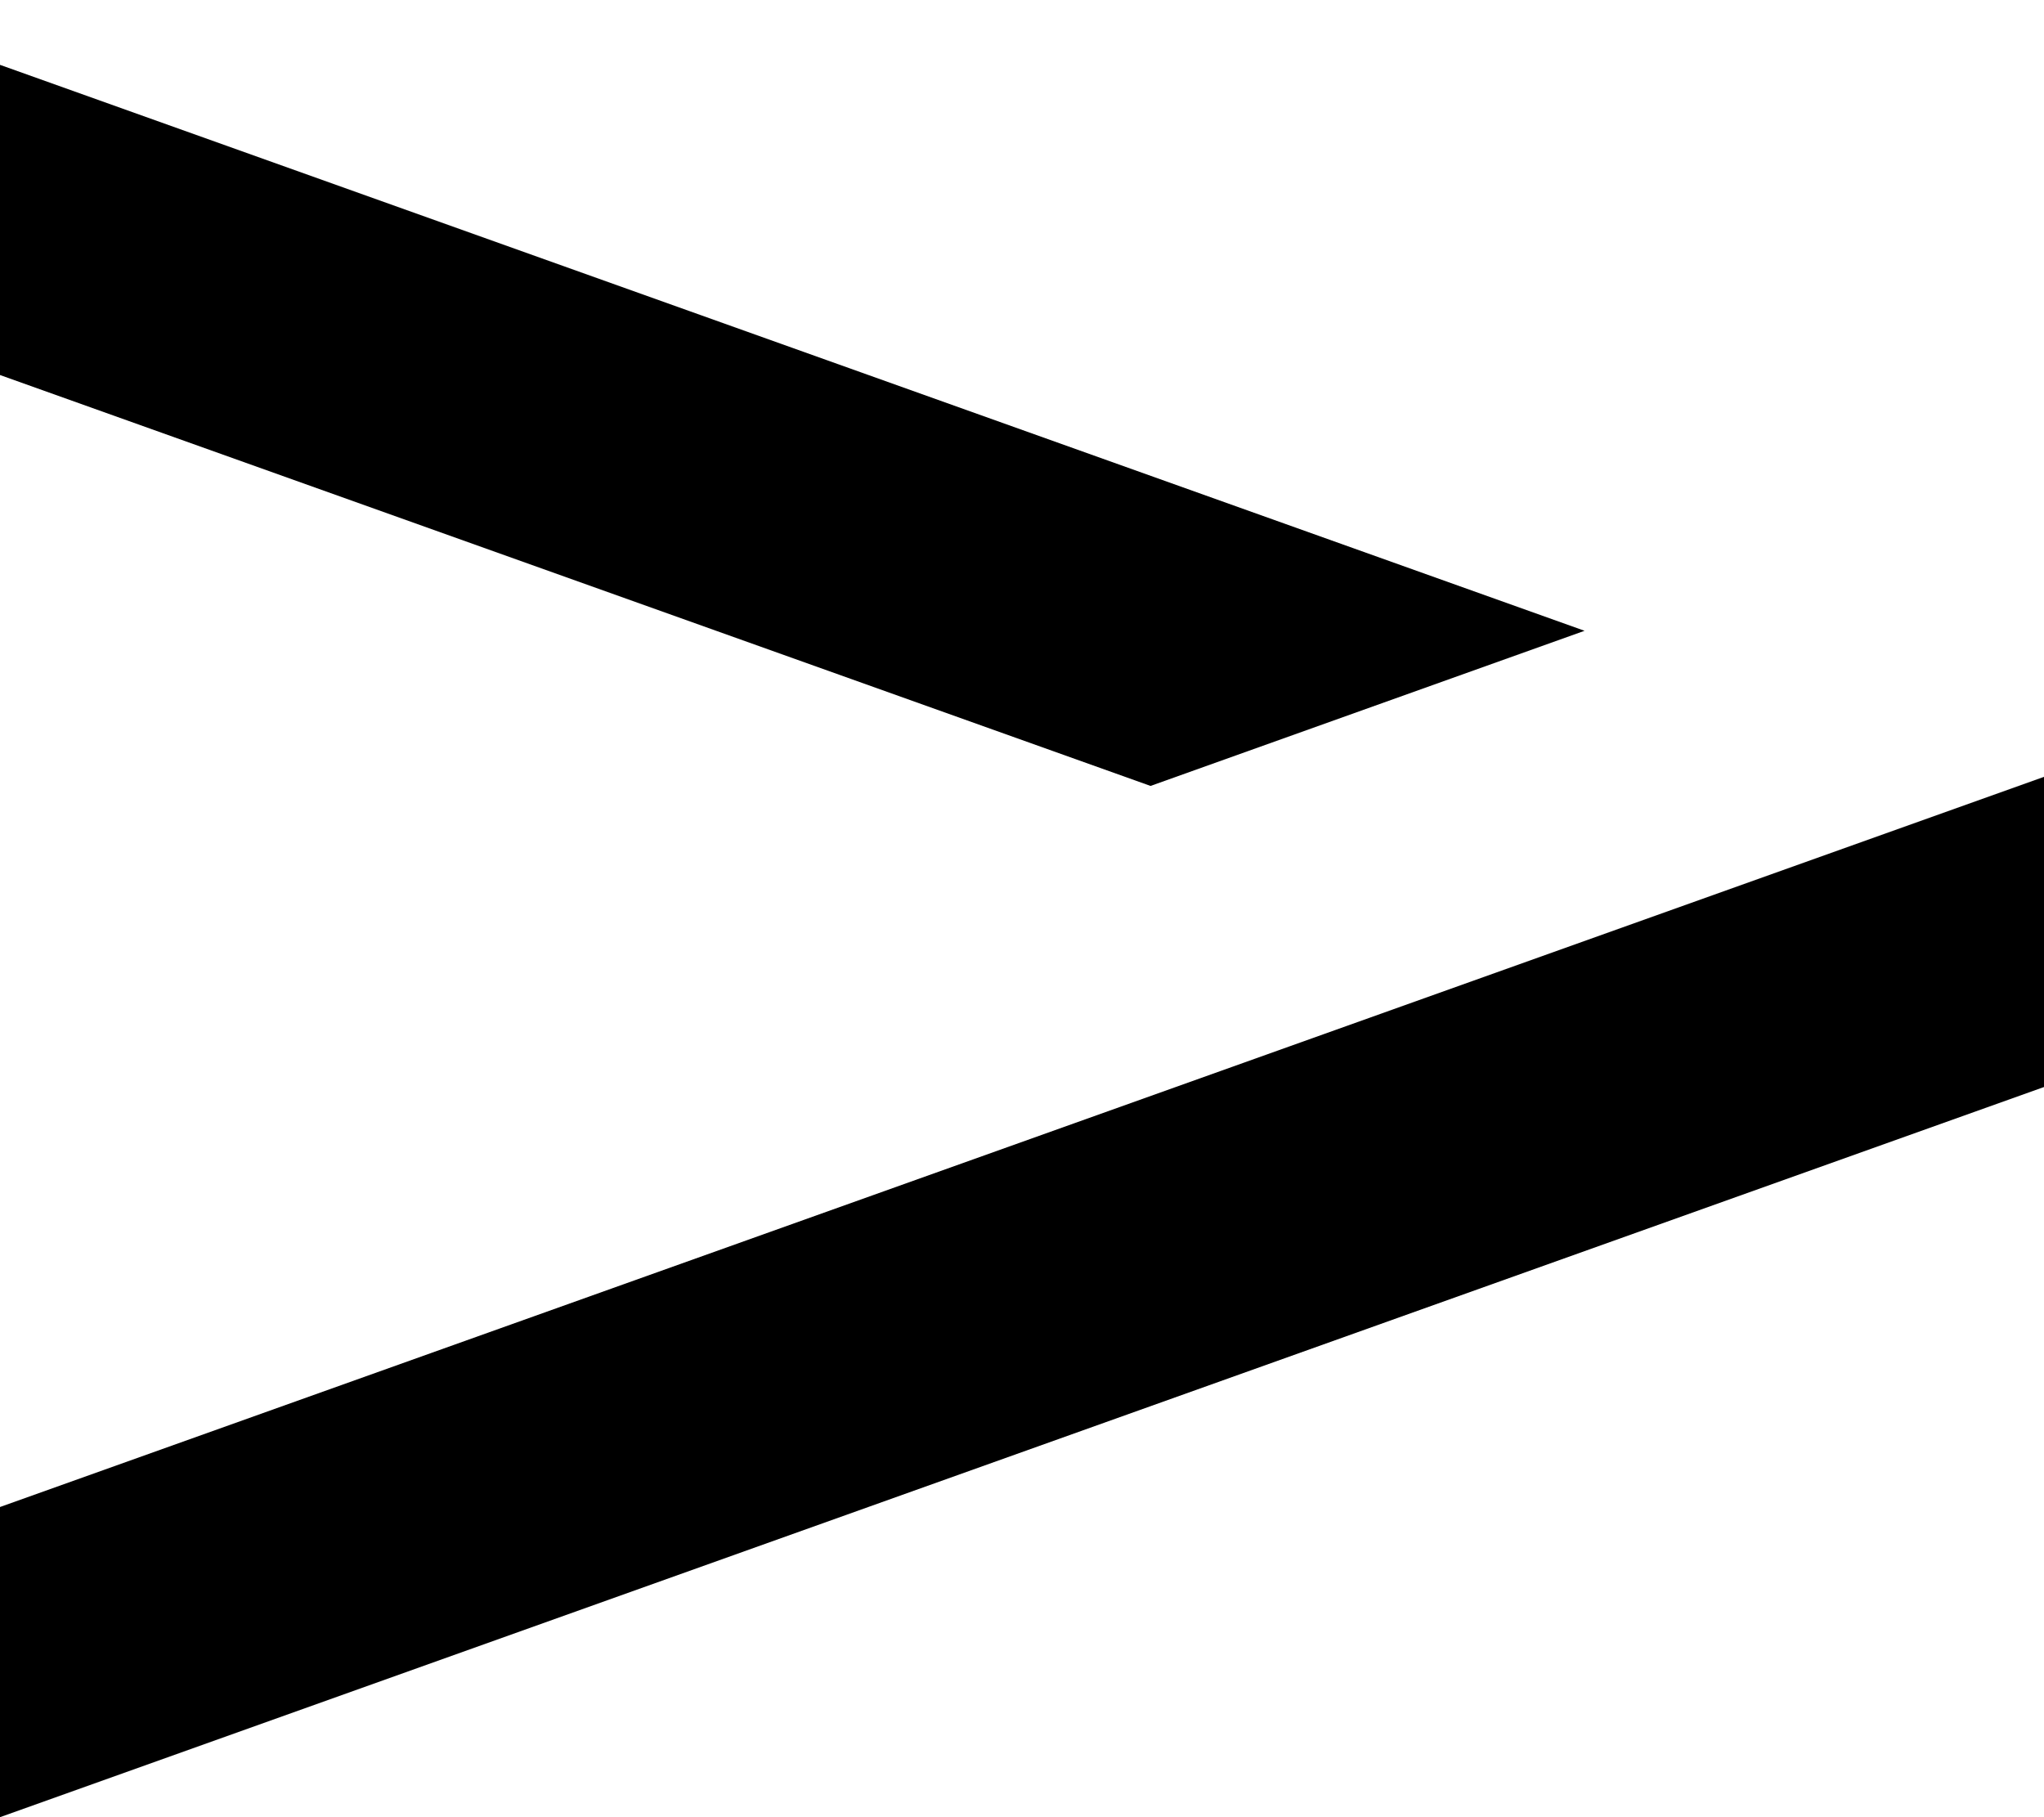
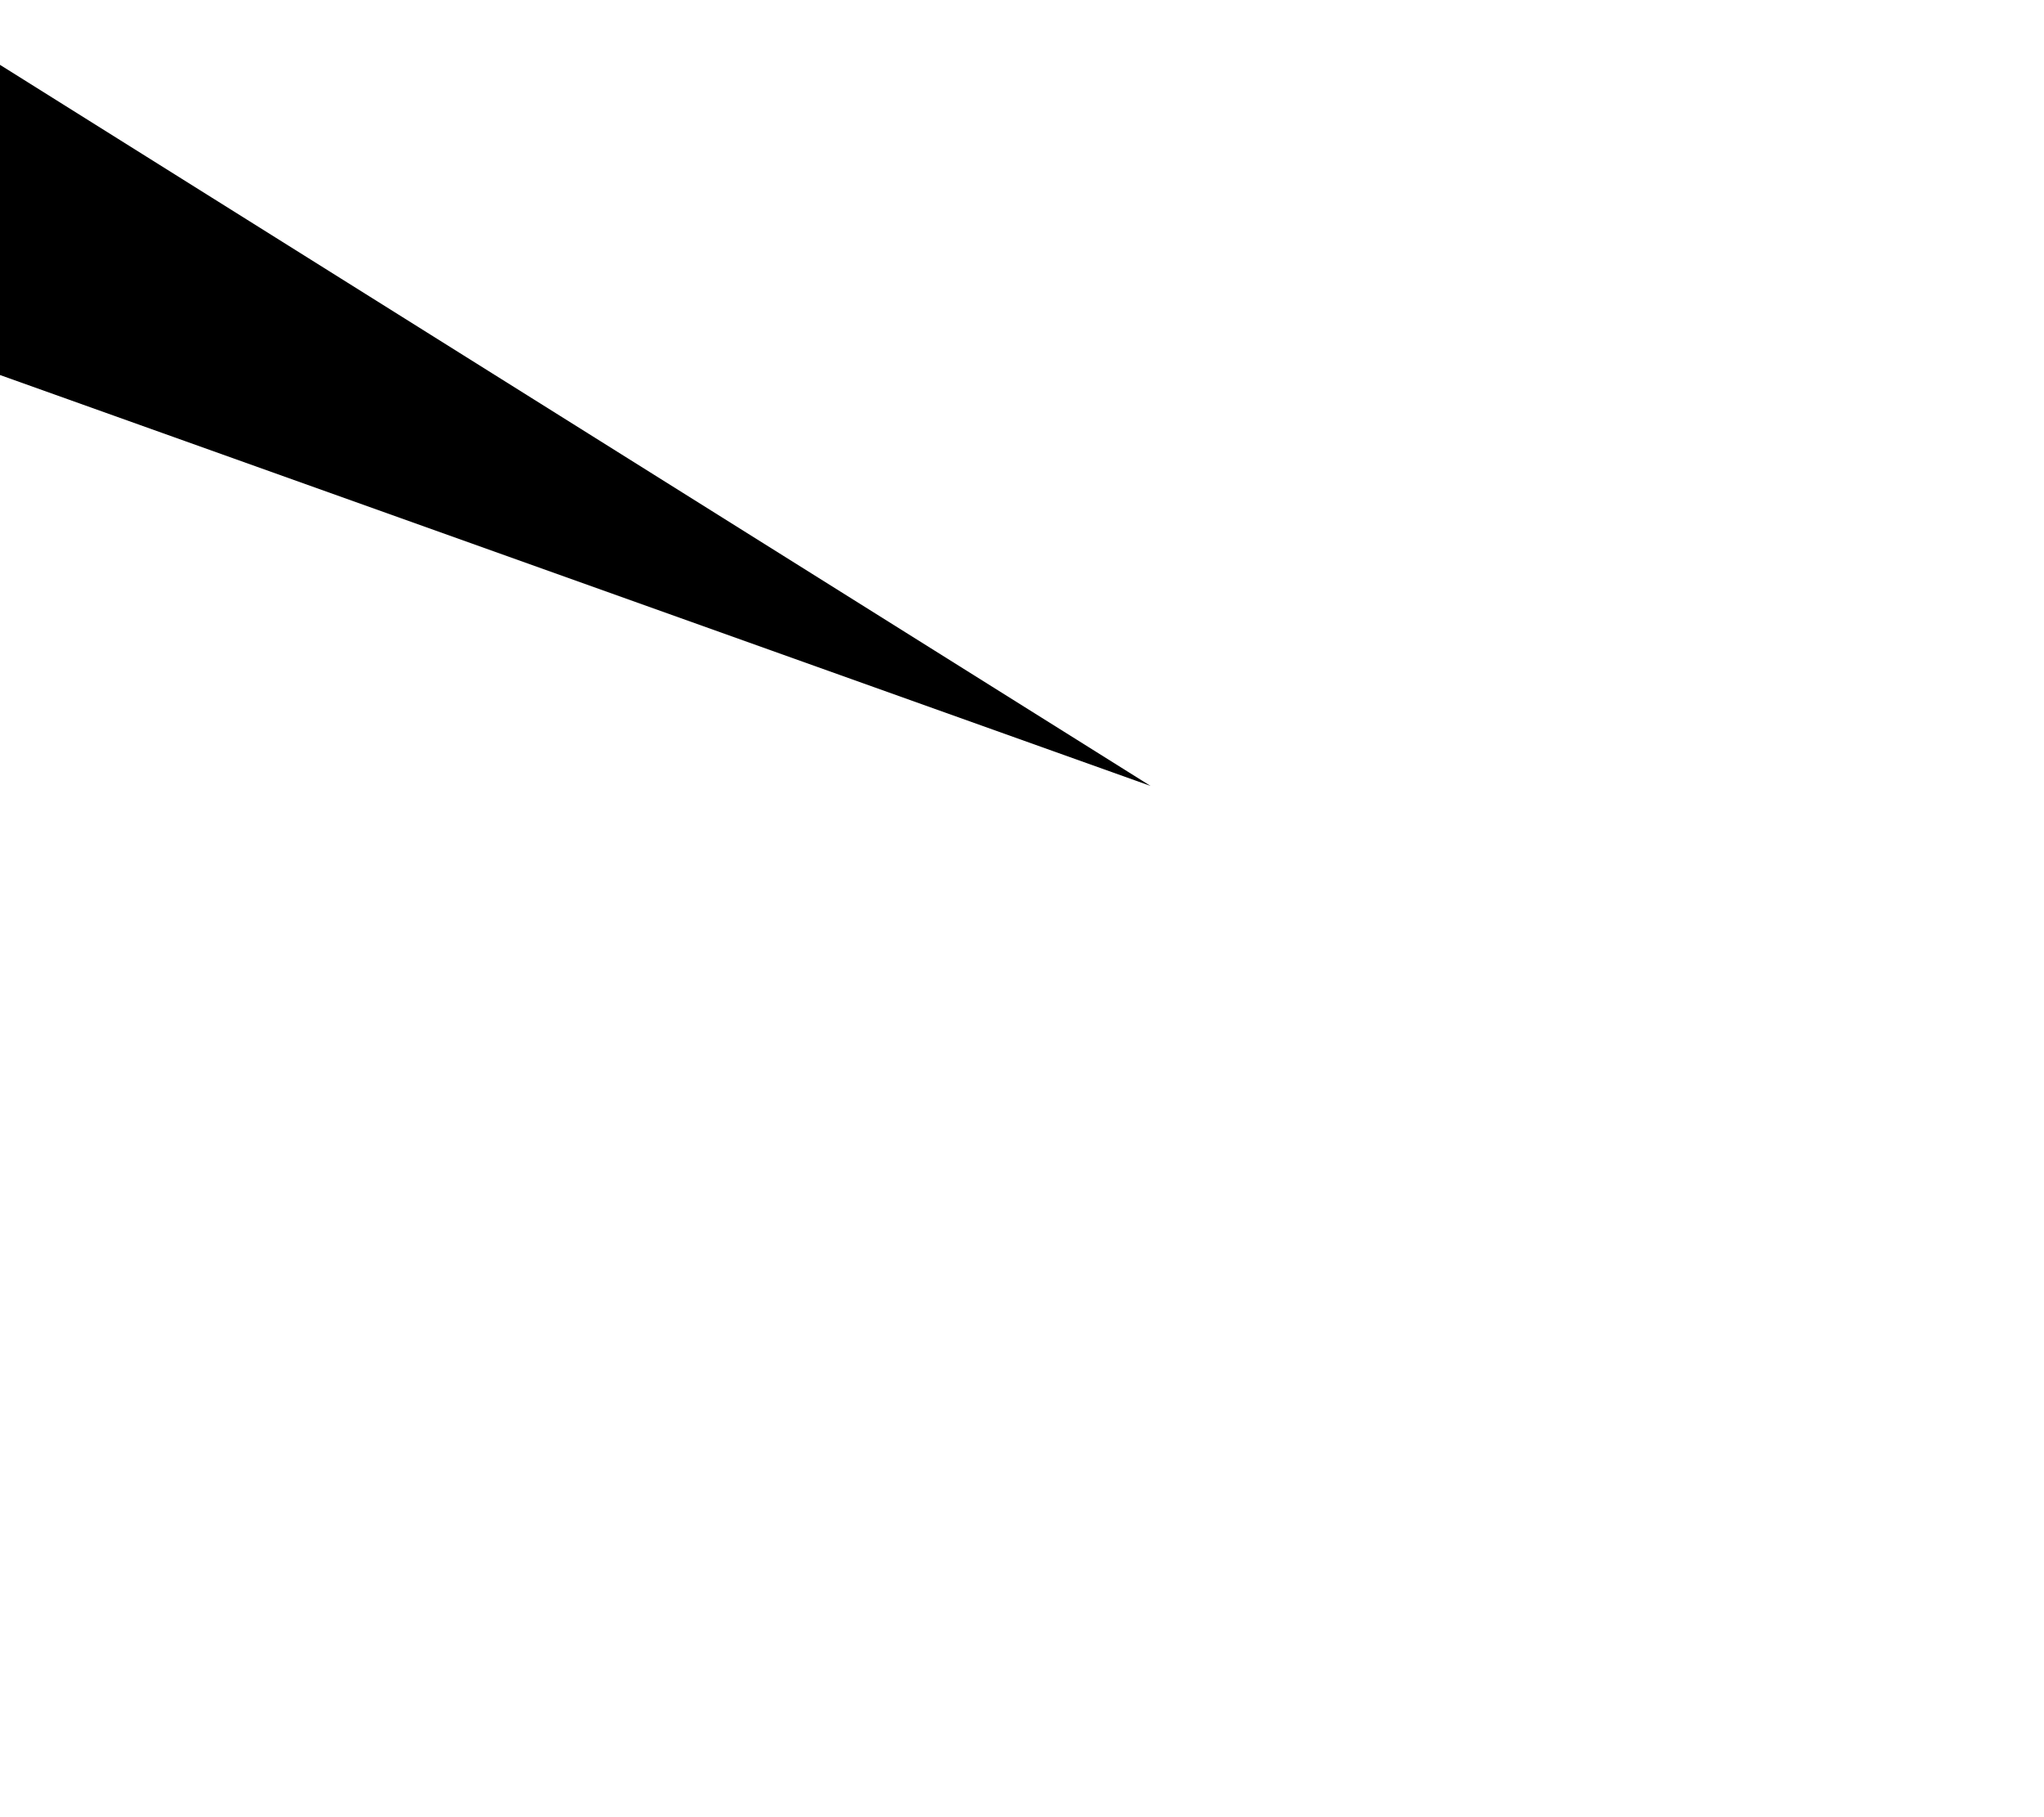
<svg xmlns="http://www.w3.org/2000/svg" width="18" height="16" viewBox="0 0 18 16" fill="none">
  <g id="Arrow">
-     <path id="Vector" d="M18 6.84L1.90735e-06 13.269V16L18 9.571V6.84Z" fill="black" />
-     <path id="Vector_2" d="M-1.90735e-06 0.571V3.302L10.132 6.92L13.954 5.554L-1.90735e-06 0.571Z" fill="black" />
+     <path id="Vector_2" d="M-1.90735e-06 0.571V3.302L10.132 6.92L-1.90735e-06 0.571Z" fill="black" />
  </g>
</svg>